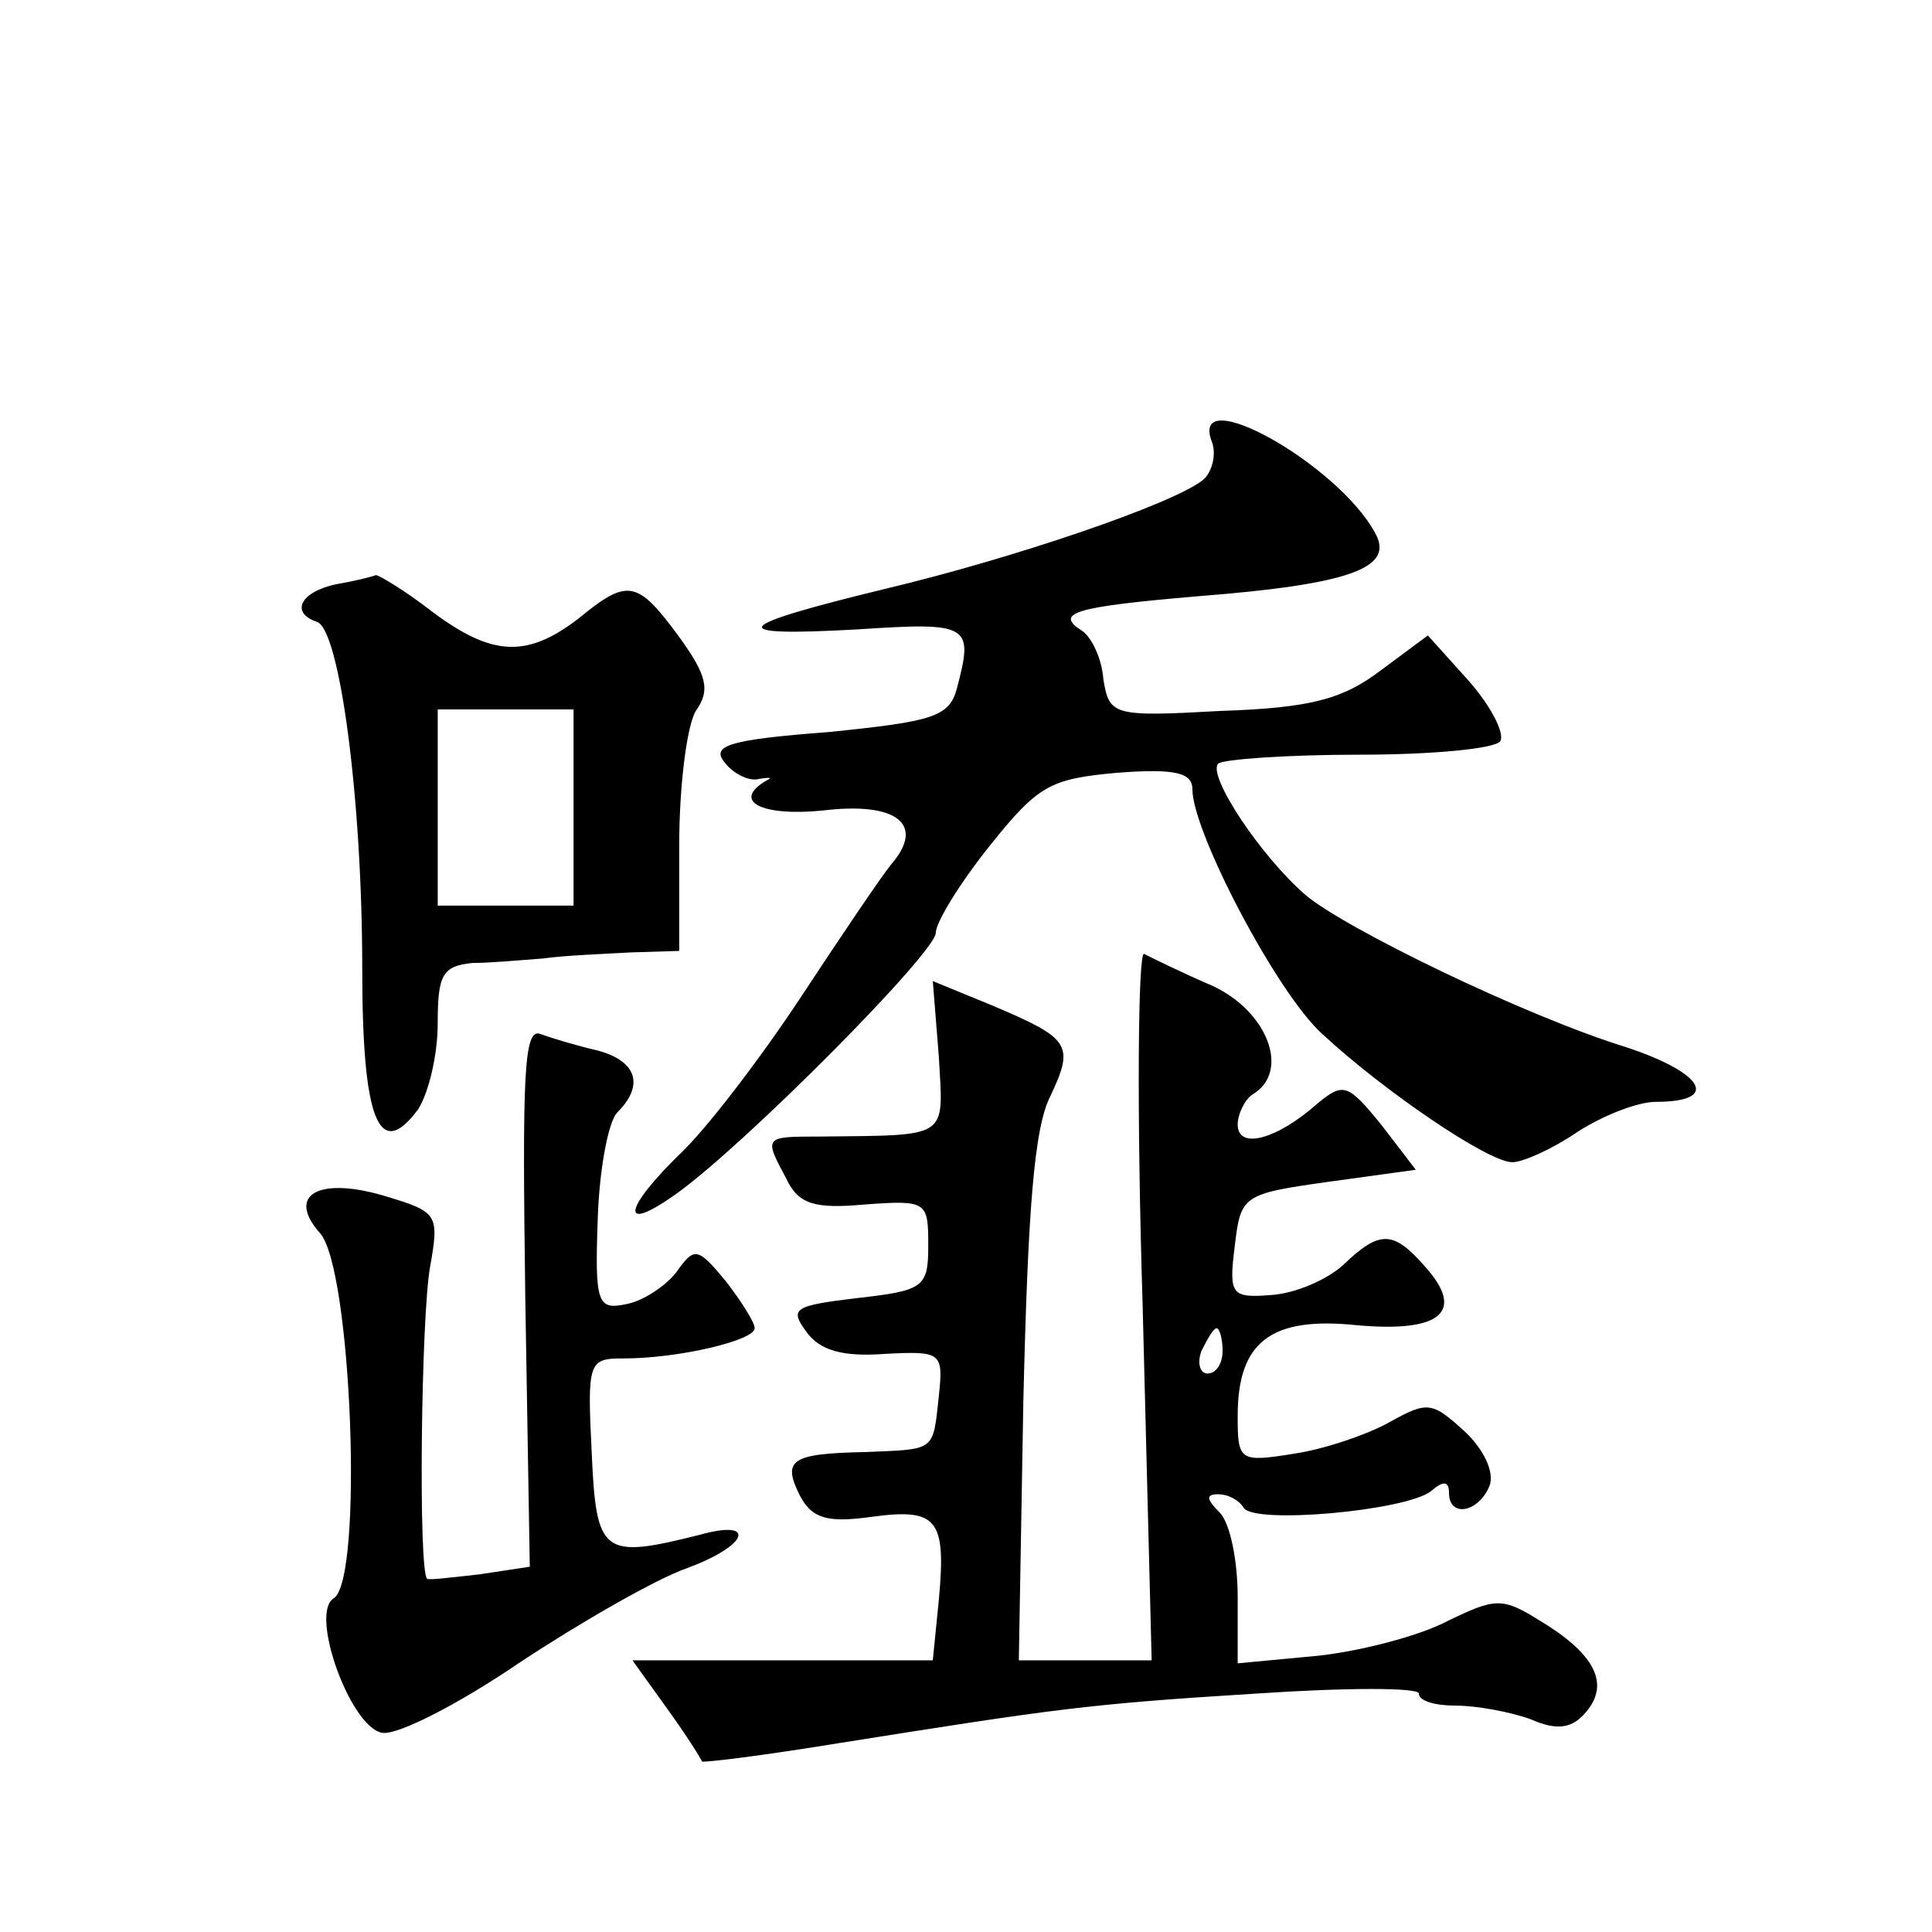
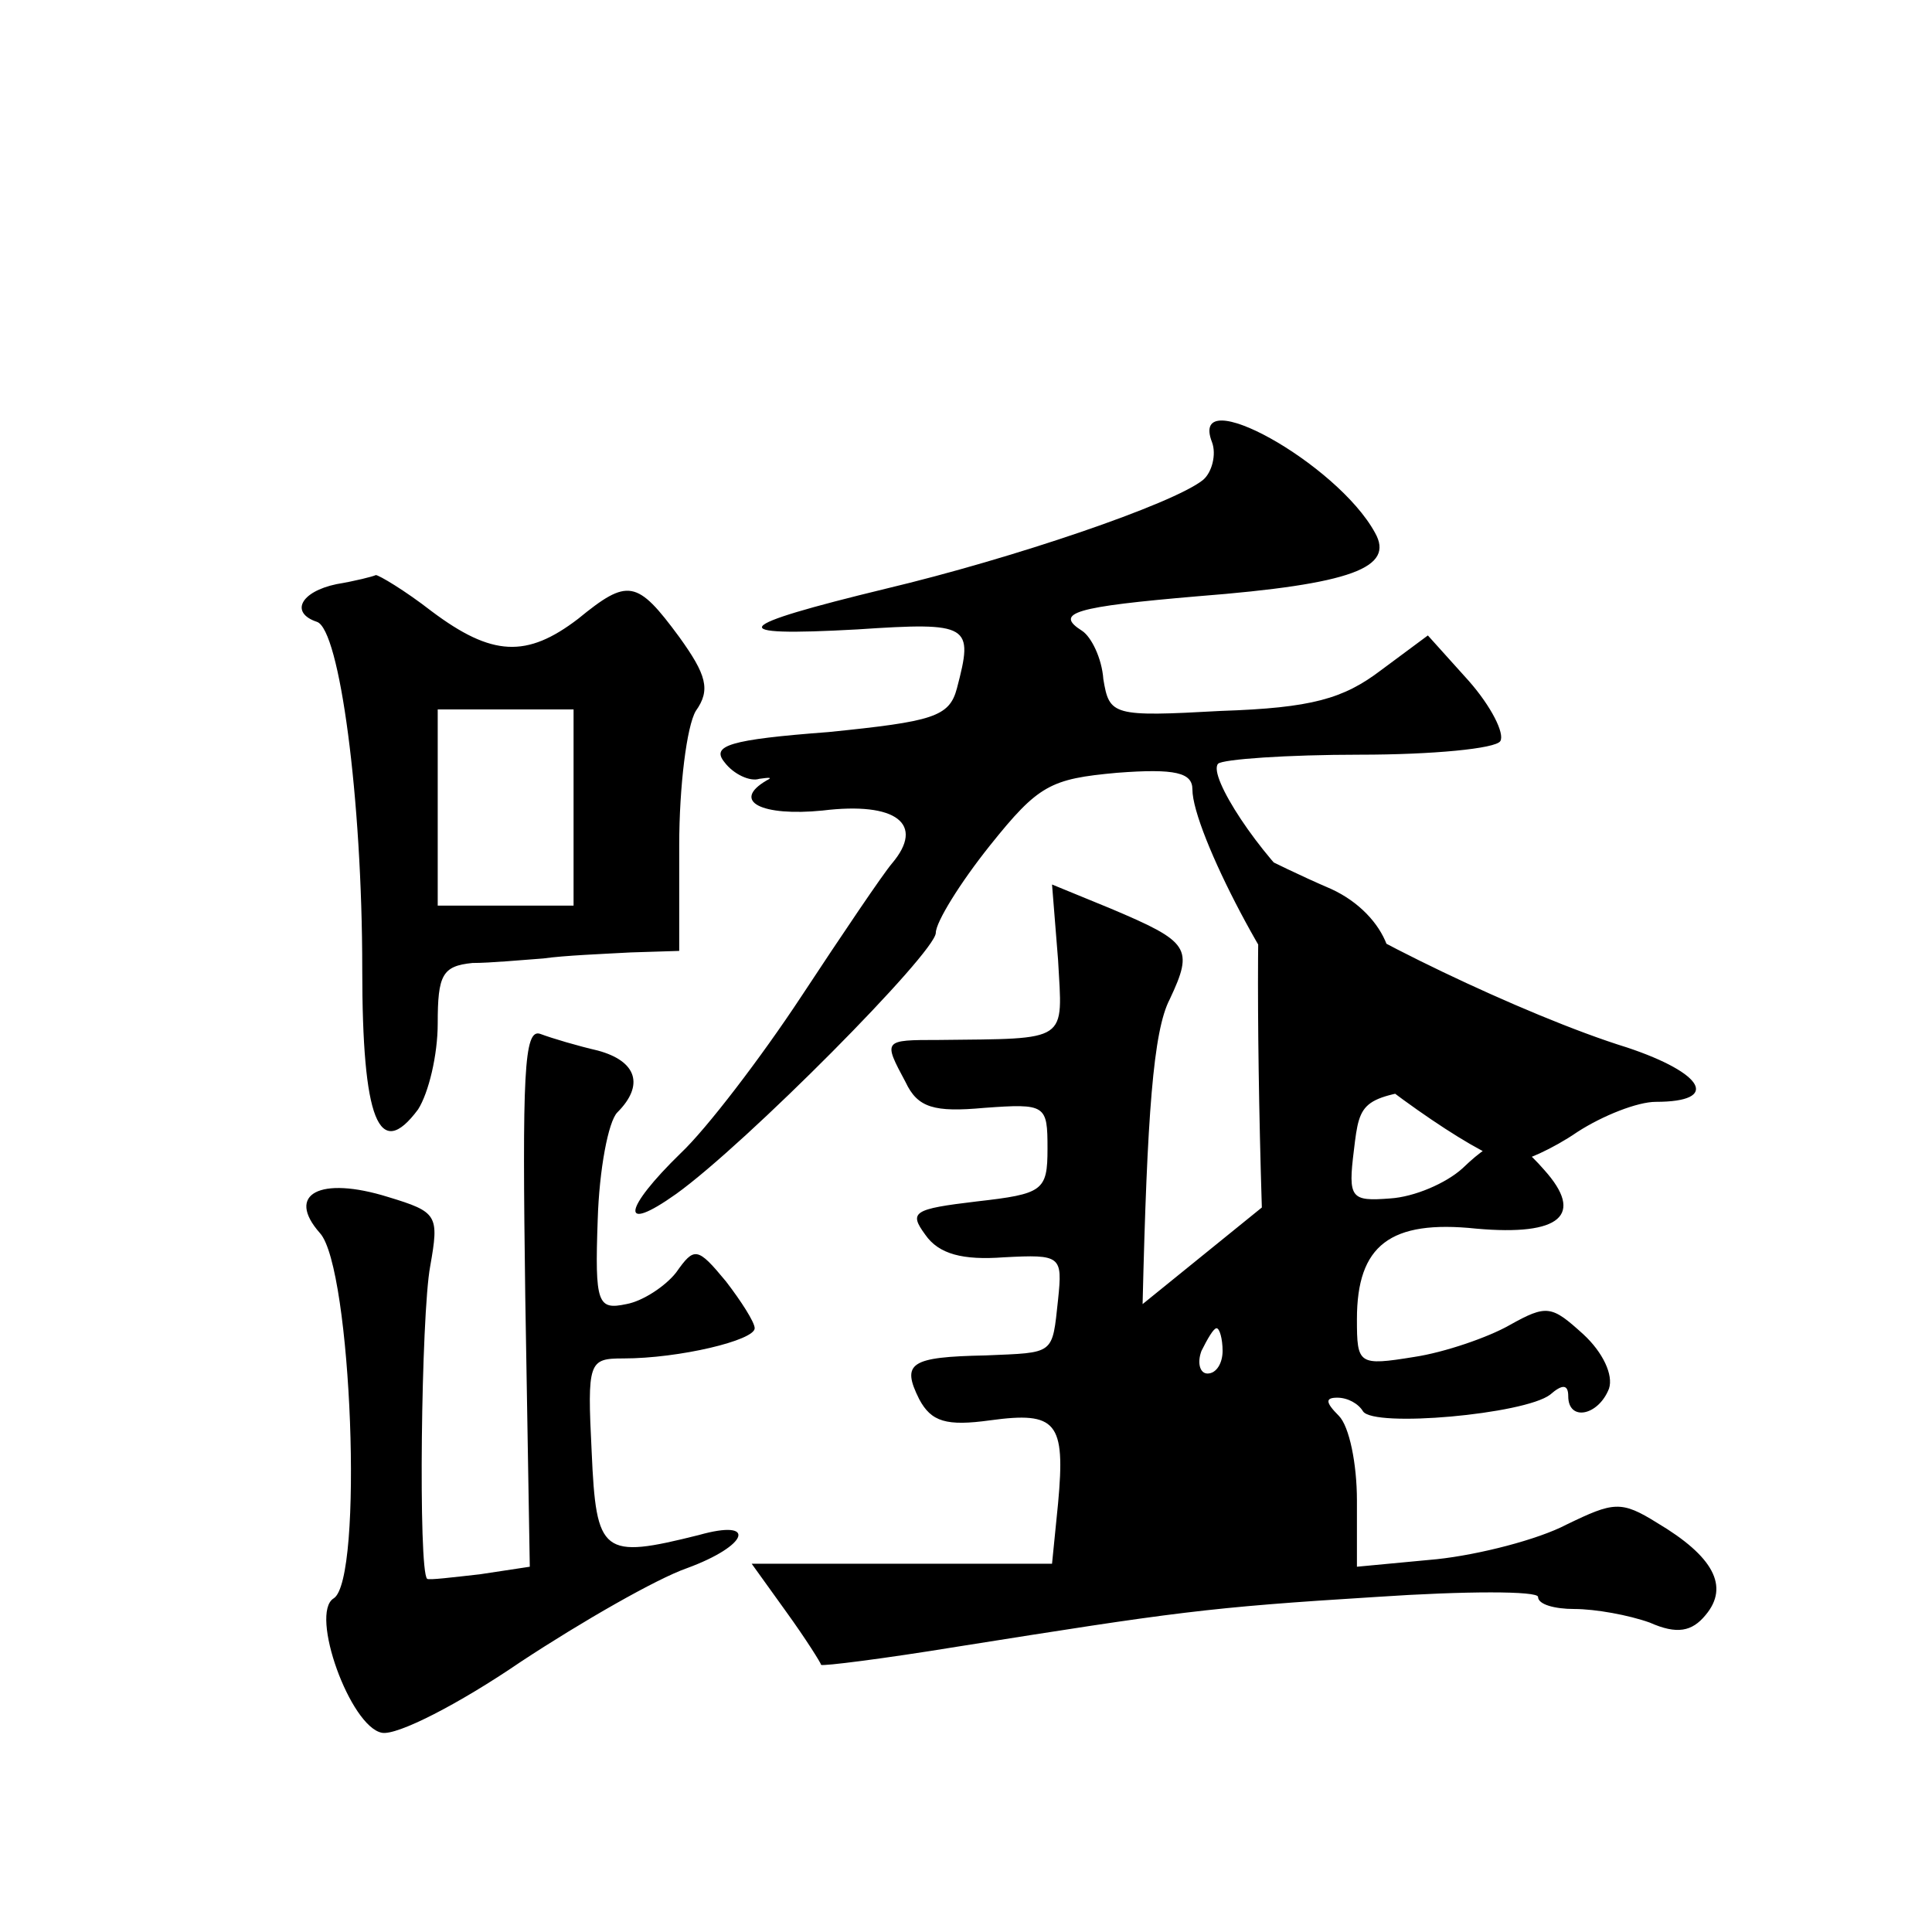
<svg xmlns="http://www.w3.org/2000/svg" version="1.0" width="128pt" height="128pt" viewBox="0 0 128 128" preserveAspectRatio="xMidYMid meet">
  <g transform="translate(0,128) scale(0.1,-0.1)" fill="#0" stroke="none">
-     <path d="M803 987 c3 -8 0 -20 -6 -25 -20 -16 -126 -52 -210 -72 -103 -25 -109 -32 -19 -27 75 5 77 3 66 -39 -5 -19 -16 -22 -85 -29 -66 -5 -78 -9 -69 -20 6 -8 17 -13 23 -11 7 1 9 1 5 -1 -24 -14 -3 -24 37 -20 49 6 68 -9 46 -35 -6 -7 -33 -47 -60 -88 -27 -41 -63 -88 -80 -104 -38 -37 -41 -54 -3 -27 46 33 172 160 172 173 0 7 16 33 36 58 32 40 40 44 84 48 39 3 50 0 50 -11 0 -28 56 -135 86 -162 41 -38 110 -85 126 -85 7 0 27 9 43 20 17 11 40 20 52 20 43 0 32 19 -19 36 -68 21 -187 79 -213 101 -30 26 -65 79 -58 87 3 3 46 6 94 6 48 0 90 4 93 9 3 5 -6 23 -21 40 l-27 30 -31 -23 c-25 -19 -46 -25 -106 -27 -72 -4 -74 -3 -78 21 -1 14 -8 28 -14 32 -19 12 -5 16 77 23 102 8 130 19 117 42 -25 46 -124 101 -108 60z M223 893 c-24 -5 -31 -19 -13 -25 15 -5 30 -117 30 -230 0 -100 11 -128 37 -93 7 11 13 36 13 57 0 32 3 38 23 40 12 0 33 2 47 3 14 2 40 3 58 4 l32 1 0 70 c0 39 5 79 11 89 10 14 7 24 -11 49 -28 38 -34 39 -67 12 -34 -26 -57 -25 -97 5 -18 14 -35 24 -37 24 -2 -1 -14 -4 -26 -6z m157 -148 l0 -65 -45 0 -45 0 0 65 0 65 45 0 45 0 0 -65z M757 416 l6 -236 -44 0 -44 0 3 172 c3 125 7 181 18 202 16 34 13 38 -39 60 l-39 16 4 -50 c3 -55 8 -52 -79 -53 -37 0 -37 0 -22 -28 8 -17 19 -20 52 -17 41 3 42 2 42 -27 0 -28 -3 -30 -47 -35 -42 -5 -45 -7 -34 -22 9 -13 25 -17 52 -15 38 2 39 1 36 -28 -4 -37 -2 -35 -48 -37 -50 -1 -56 -5 -44 -29 8 -15 18 -18 47 -14 44 6 50 -1 45 -55 l-4 -40 -99 0 -100 0 23 -32 c13 -18 23 -34 23 -35 1 -1 41 4 90 12 145 23 165 26 278 33 59 4 107 4 107 0 0 -5 11 -8 24 -8 14 0 36 -4 50 -9 18 -8 28 -6 37 5 16 19 5 39 -32 61 -24 15 -29 14 -60 -1 -19 -10 -58 -20 -86 -23 l-53 -5 0 44 c0 24 -5 49 -12 56 -9 9 -9 12 -1 12 7 0 14 -4 17 -9 7 -11 107 -2 124 11 8 7 12 7 12 -1 0 -17 20 -13 27 5 3 9 -4 24 -17 36 -21 19 -24 20 -49 6 -14 -8 -43 -18 -63 -21 -37 -6 -38 -5 -38 25 0 49 22 66 79 60 56 -5 72 9 45 39 -21 24 -30 24 -54 1 -11 -10 -32 -19 -48 -20 -26 -2 -28 0 -24 32 4 34 5 35 62 43 l58 8 -23 30 c-22 27 -25 28 -42 14 -27 -24 -53 -31 -53 -14 0 7 5 17 10 20 25 15 10 55 -27 72 -21 9 -41 19 -45 21 -4 2 -5 -103 -1 -232z m53 -31 c0 -8 -4 -15 -10 -15 -5 0 -7 7 -4 15 4 8 8 15 10 15 2 0 4 -7 4 -15z M348 421 l3 -179 -33 -5 c-18 -2 -34 -4 -35 -3 -6 5 -4 175 2 207 6 34 5 36 -28 46 -45 14 -68 2 -45 -24 21 -23 29 -230 9 -242 -16 -10 11 -85 32 -89 10 -2 51 19 92 47 41 27 90 55 110 62 41 15 47 33 8 22 -64 -16 -68 -13 -71 55 -3 60 -2 62 21 62 37 0 87 12 87 20 0 4 -9 18 -19 31 -19 23 -21 23 -33 6 -7 -9 -22 -19 -33 -21 -19 -4 -21 0 -19 56 1 33 7 65 13 71 18 18 13 34 -13 41 -13 3 -30 8 -38 11 -11 4 -12 -27 -10 -174z" />
+     <path d="M803 987 c3 -8 0 -20 -6 -25 -20 -16 -126 -52 -210 -72 -103 -25 -109 -32 -19 -27 75 5 77 3 66 -39 -5 -19 -16 -22 -85 -29 -66 -5 -78 -9 -69 -20 6 -8 17 -13 23 -11 7 1 9 1 5 -1 -24 -14 -3 -24 37 -20 49 6 68 -9 46 -35 -6 -7 -33 -47 -60 -88 -27 -41 -63 -88 -80 -104 -38 -37 -41 -54 -3 -27 46 33 172 160 172 173 0 7 16 33 36 58 32 40 40 44 84 48 39 3 50 0 50 -11 0 -28 56 -135 86 -162 41 -38 110 -85 126 -85 7 0 27 9 43 20 17 11 40 20 52 20 43 0 32 19 -19 36 -68 21 -187 79 -213 101 -30 26 -65 79 -58 87 3 3 46 6 94 6 48 0 90 4 93 9 3 5 -6 23 -21 40 l-27 30 -31 -23 c-25 -19 -46 -25 -106 -27 -72 -4 -74 -3 -78 21 -1 14 -8 28 -14 32 -19 12 -5 16 77 23 102 8 130 19 117 42 -25 46 -124 101 -108 60z M223 893 c-24 -5 -31 -19 -13 -25 15 -5 30 -117 30 -230 0 -100 11 -128 37 -93 7 11 13 36 13 57 0 32 3 38 23 40 12 0 33 2 47 3 14 2 40 3 58 4 l32 1 0 70 c0 39 5 79 11 89 10 14 7 24 -11 49 -28 38 -34 39 -67 12 -34 -26 -57 -25 -97 5 -18 14 -35 24 -37 24 -2 -1 -14 -4 -26 -6z m157 -148 l0 -65 -45 0 -45 0 0 65 0 65 45 0 45 0 0 -65z M757 416 c3 125 7 181 18 202 16 34 13 38 -39 60 l-39 16 4 -50 c3 -55 8 -52 -79 -53 -37 0 -37 0 -22 -28 8 -17 19 -20 52 -17 41 3 42 2 42 -27 0 -28 -3 -30 -47 -35 -42 -5 -45 -7 -34 -22 9 -13 25 -17 52 -15 38 2 39 1 36 -28 -4 -37 -2 -35 -48 -37 -50 -1 -56 -5 -44 -29 8 -15 18 -18 47 -14 44 6 50 -1 45 -55 l-4 -40 -99 0 -100 0 23 -32 c13 -18 23 -34 23 -35 1 -1 41 4 90 12 145 23 165 26 278 33 59 4 107 4 107 0 0 -5 11 -8 24 -8 14 0 36 -4 50 -9 18 -8 28 -6 37 5 16 19 5 39 -32 61 -24 15 -29 14 -60 -1 -19 -10 -58 -20 -86 -23 l-53 -5 0 44 c0 24 -5 49 -12 56 -9 9 -9 12 -1 12 7 0 14 -4 17 -9 7 -11 107 -2 124 11 8 7 12 7 12 -1 0 -17 20 -13 27 5 3 9 -4 24 -17 36 -21 19 -24 20 -49 6 -14 -8 -43 -18 -63 -21 -37 -6 -38 -5 -38 25 0 49 22 66 79 60 56 -5 72 9 45 39 -21 24 -30 24 -54 1 -11 -10 -32 -19 -48 -20 -26 -2 -28 0 -24 32 4 34 5 35 62 43 l58 8 -23 30 c-22 27 -25 28 -42 14 -27 -24 -53 -31 -53 -14 0 7 5 17 10 20 25 15 10 55 -27 72 -21 9 -41 19 -45 21 -4 2 -5 -103 -1 -232z m53 -31 c0 -8 -4 -15 -10 -15 -5 0 -7 7 -4 15 4 8 8 15 10 15 2 0 4 -7 4 -15z M348 421 l3 -179 -33 -5 c-18 -2 -34 -4 -35 -3 -6 5 -4 175 2 207 6 34 5 36 -28 46 -45 14 -68 2 -45 -24 21 -23 29 -230 9 -242 -16 -10 11 -85 32 -89 10 -2 51 19 92 47 41 27 90 55 110 62 41 15 47 33 8 22 -64 -16 -68 -13 -71 55 -3 60 -2 62 21 62 37 0 87 12 87 20 0 4 -9 18 -19 31 -19 23 -21 23 -33 6 -7 -9 -22 -19 -33 -21 -19 -4 -21 0 -19 56 1 33 7 65 13 71 18 18 13 34 -13 41 -13 3 -30 8 -38 11 -11 4 -12 -27 -10 -174z" />
  </g>
</svg>